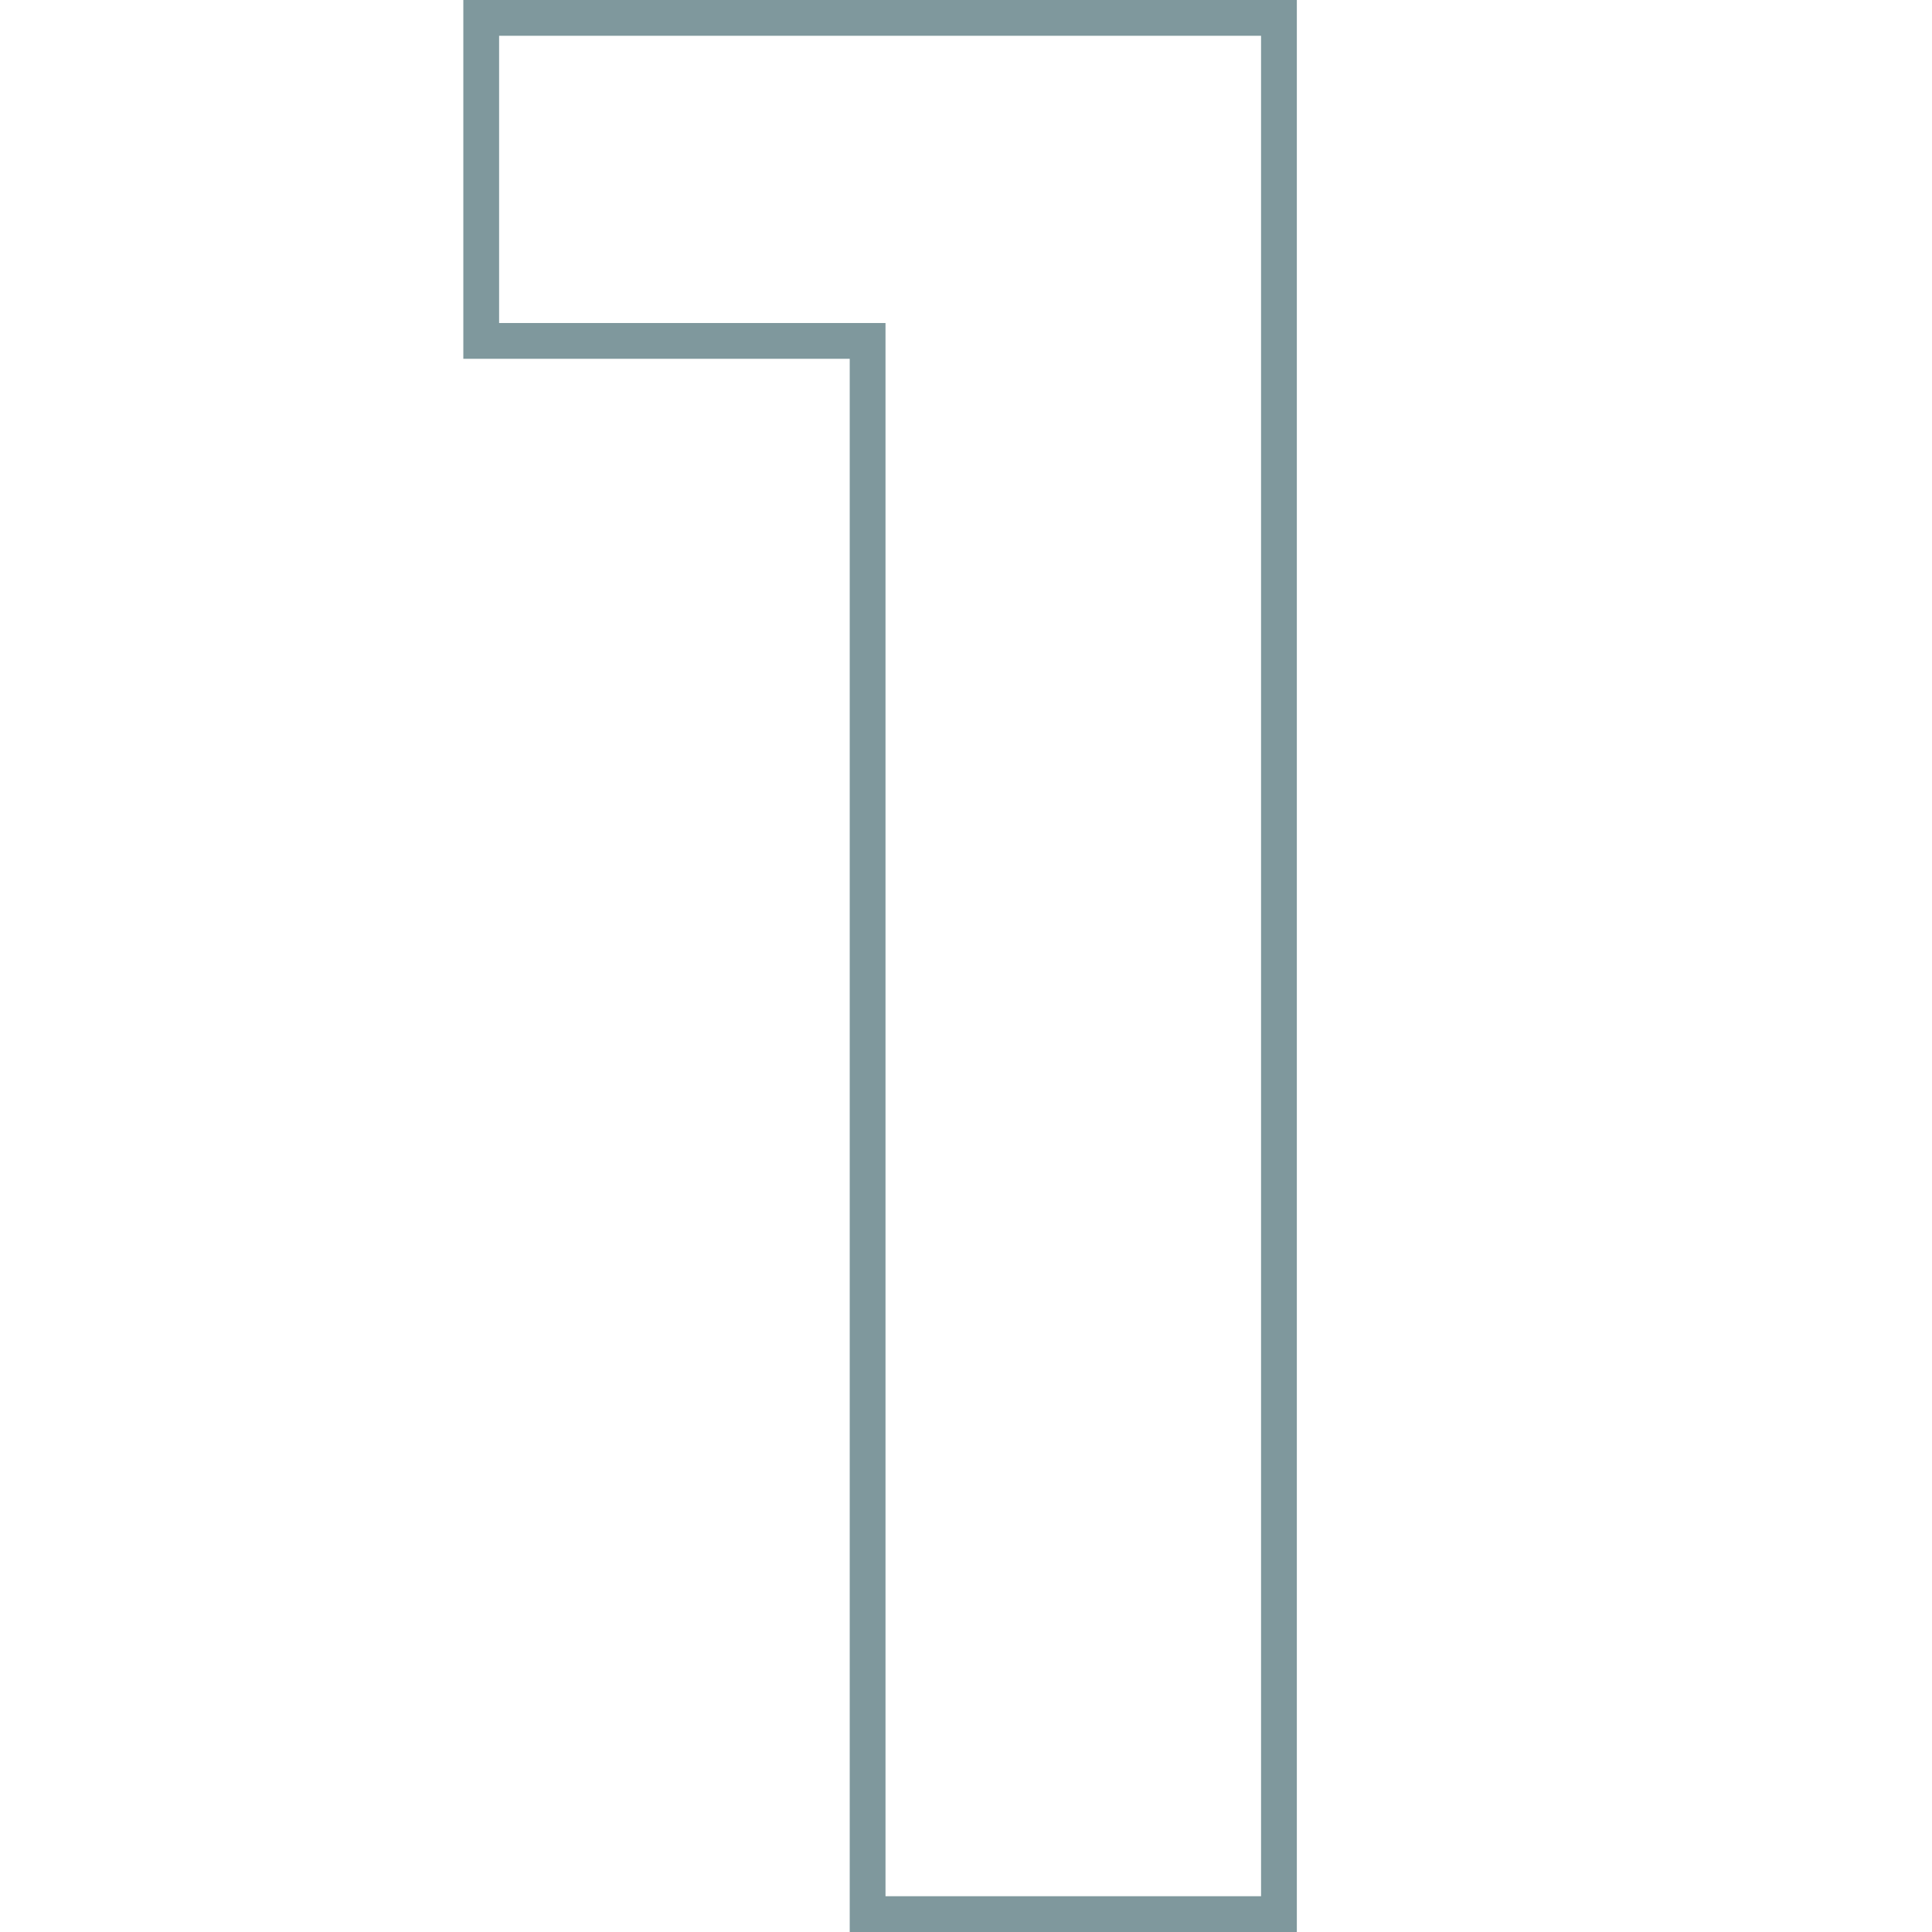
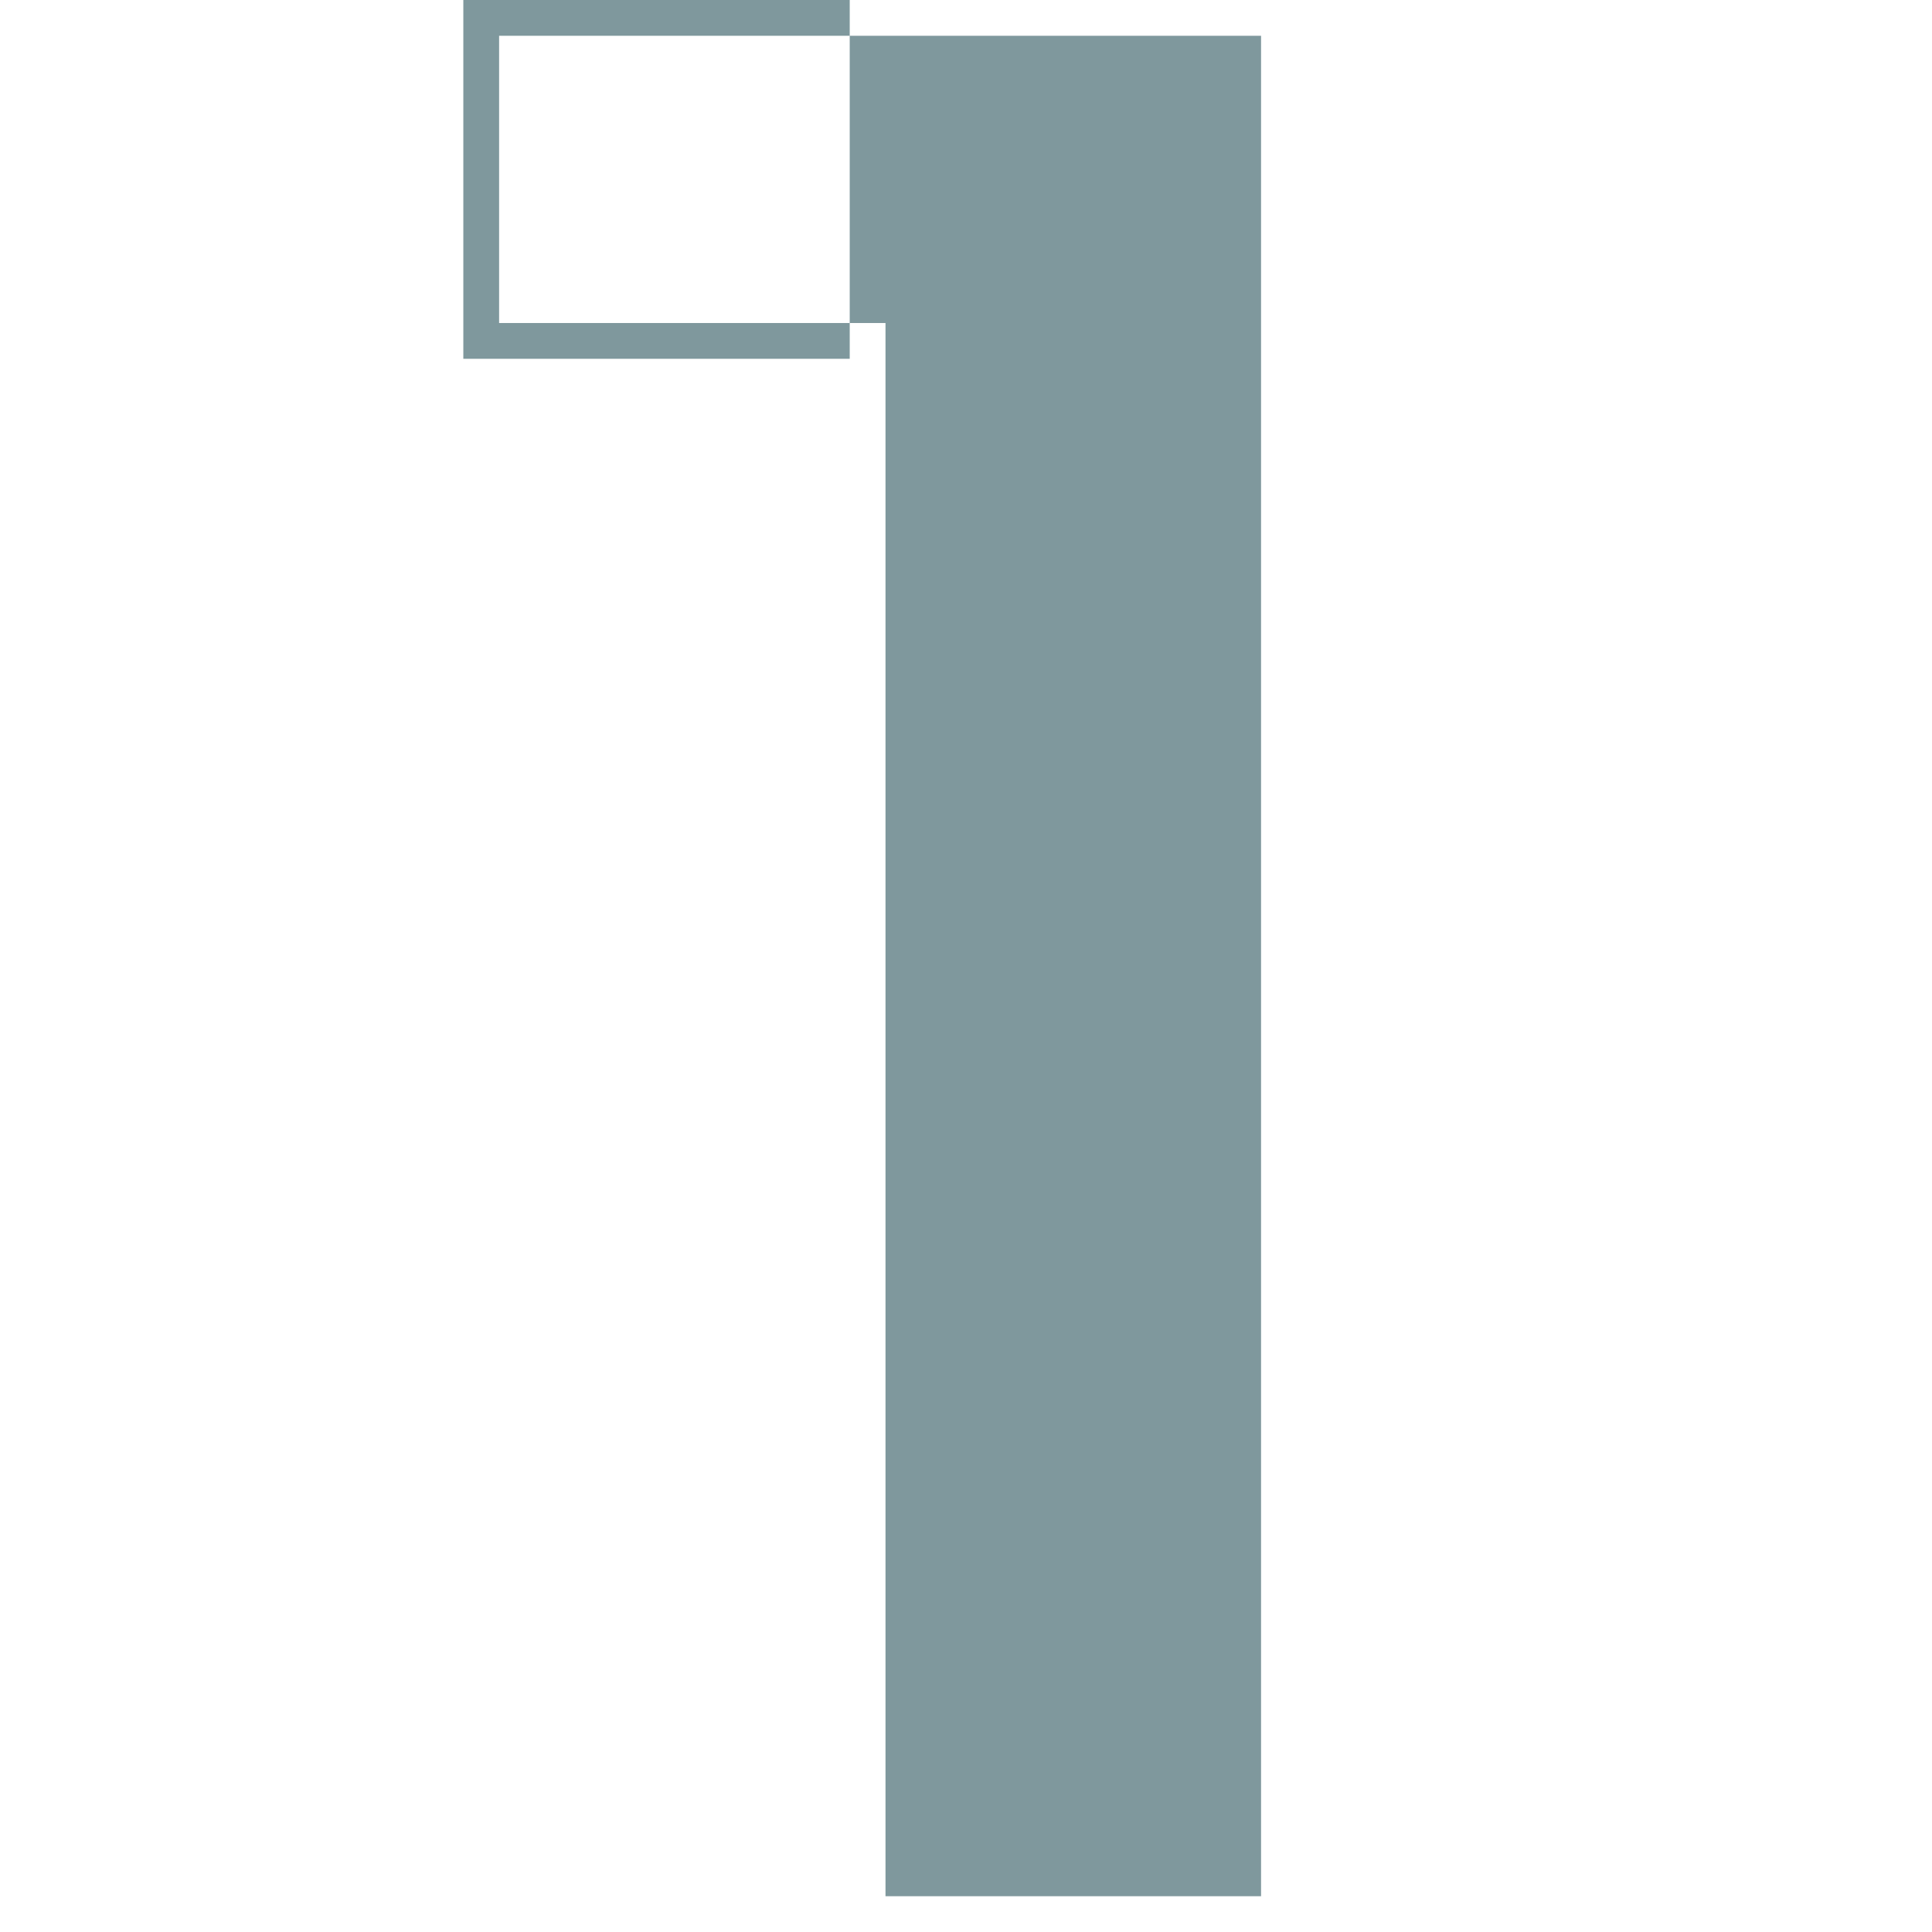
<svg xmlns="http://www.w3.org/2000/svg" id="Ebene_1" data-name="Ebene 1" viewBox="0 0 1080 1080">
  <defs>
    <style>      .cls-1 {        fill: #7f989d;      }    </style>
  </defs>
-   <path class="cls-1" d="M704.94,20v1040h-209.94V180.57h-216V20h425.94M724.94,0h-465.94v200.57h216v879.43h249.94V0h0Z" />
+   <path class="cls-1" d="M704.94,20v1040h-209.94V180.57h-216V20h425.94M724.94,0h-465.94v200.57h216v879.43V0h0Z" />
</svg>